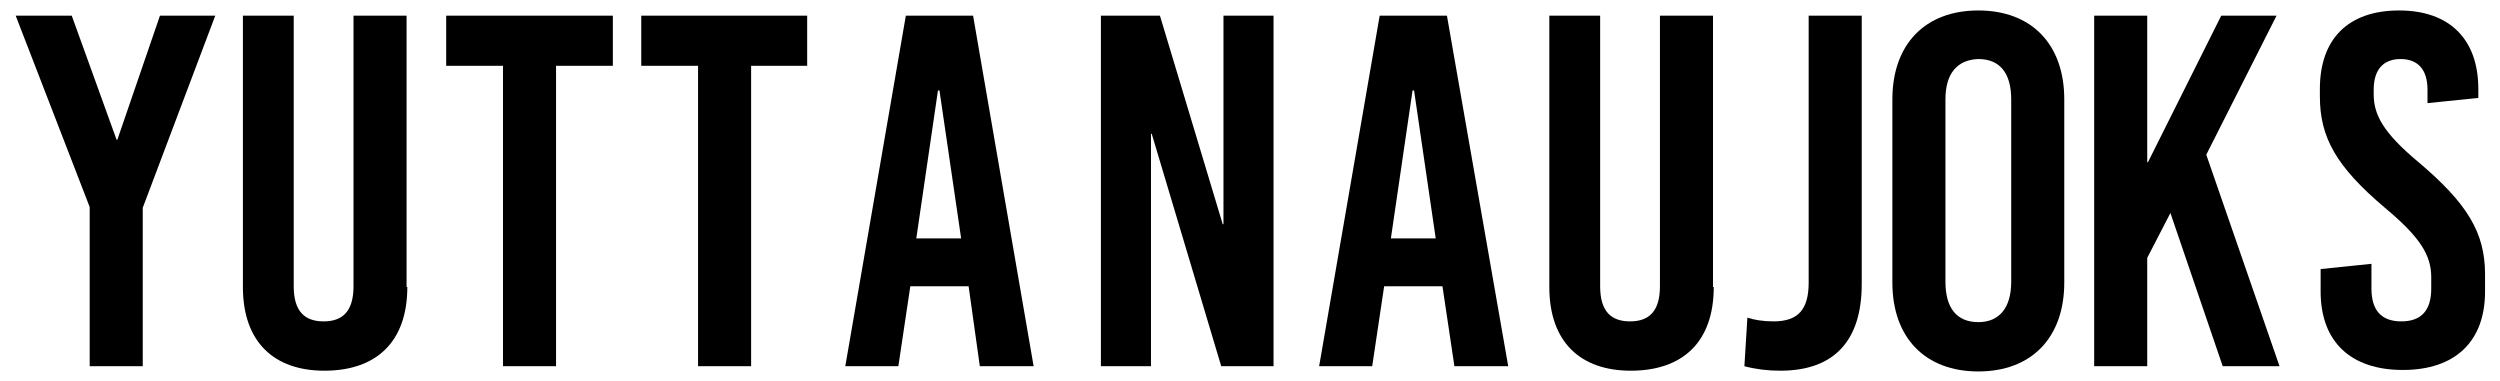
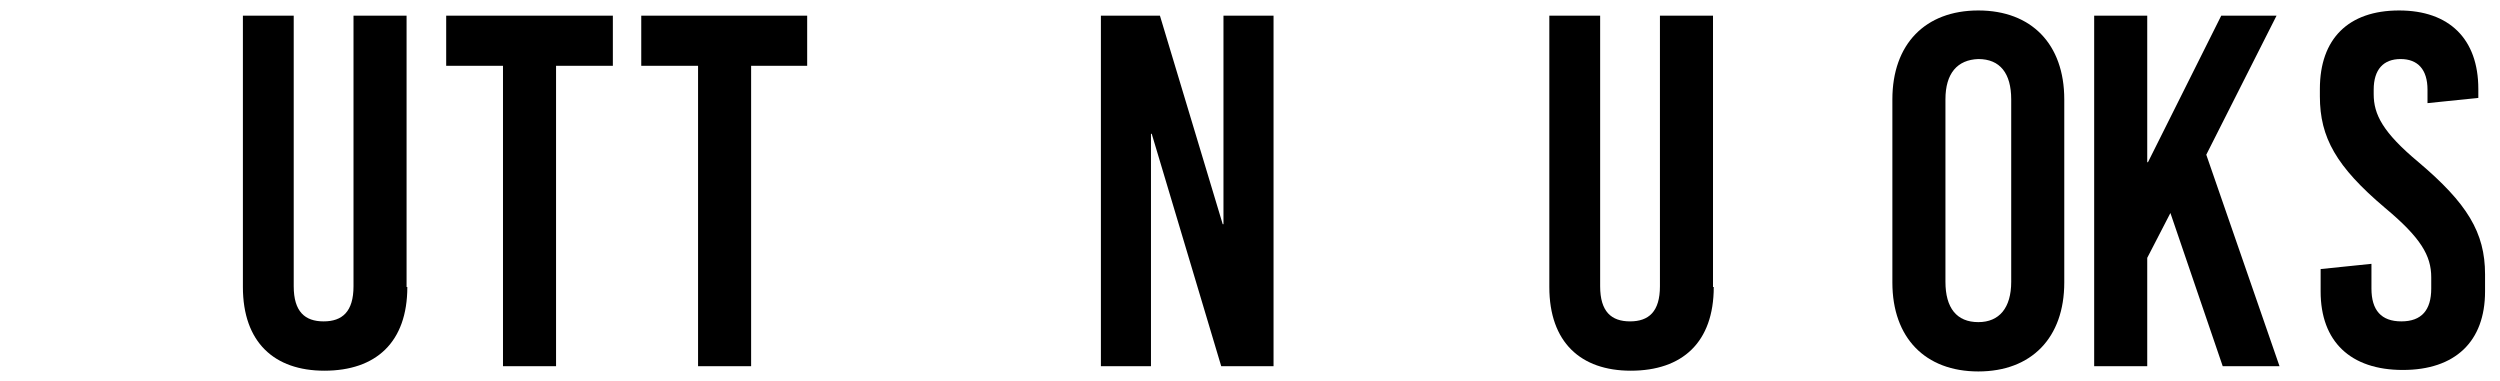
<svg xmlns="http://www.w3.org/2000/svg" id="Ebene_1" x="0px" y="0px" viewBox="0 0 334.5 51" style="enable-background:new 0 0 334.5 51;" xml:space="preserve">
  <g>
-     <path d="M19.1,27.8V49H12V27.7L2.1,2.1h7.5l6,16.6h0.1l5.7-16.6h7.4L19.1,27.8z" />
    <path d="M54.5,38.4c0,7.4-4.2,11.2-11.1,11.2c-6.7,0-10.9-3.8-10.9-11.2V2.1h6.8v36.2c0,3.4,1.5,4.7,4,4.7c2.5,0,4-1.3,4-4.7V2.1  h7.1V38.4z" />
    <path d="M82,8.8h-7.6V49h-7.1V8.8h-7.6V2.1H82V8.8z" />
    <path d="M108.1,8.8h-7.6V49h-7.1V8.8h-7.6V2.1h22.2V8.8z" />
-     <path d="M138.3,49h-7.2l-1.5-10.7h-7.8L120.2,49h-7.1l8.1-46.9h9L138.3,49z M125.5,12.1l-2.9,19.8h6l-2.9-19.8H125.5z" />
    <path d="M170.4,49h-7l-9.3-31.1h-0.1V49h-6.7V2.1h7.9l8.4,27.9h0.1V2.1h6.7V49z" />
-     <path d="M201.8,49h-7.2L193,38.3h-7.8L183.6,49h-7.1l8.1-46.9h9L201.8,49z M189,12.1l-2.9,19.8h6l-2.9-19.8H189z" />
    <path d="M229.3,38.4c0,7.4-4.2,11.2-11.1,11.2c-6.7,0-10.9-3.8-10.9-11.2V2.1h6.8v36.2c0,3.4,1.5,4.7,4,4.7c2.5,0,4-1.3,4-4.7V2.1  h7.1V38.4z" />
-     <path d="M249.1,38c0,7.5-3.6,11.6-10.9,11.6c-1.7,0-3.3-0.2-4.8-0.6l0.4-6.5c0.9,0.3,2.1,0.5,3.5,0.5c3.3,0,4.7-1.6,4.7-5.2V2.1  h7.1V38z" />
    <path d="M276.2,13.3v24.5c0,7.4-4.4,11.9-11.5,11.9c-7.1,0-11.5-4.5-11.5-11.9V13.3c0-7.4,4.4-11.9,11.5-11.9  C271.8,1.4,276.2,5.9,276.2,13.3z M260.3,13.3v24.4c0,3.5,1.5,5.4,4.4,5.4c2.8,0,4.4-1.9,4.4-5.4V13.3c0-3.5-1.5-5.4-4.4-5.4  C261.9,8,260.3,9.8,260.3,13.3z" />
    <path d="M295.2,20.7L305,49h-7.6l-7-20.5l-3.1,6V49h-7.1V2.1h7.1v19.6h0.1l9.8-19.6h7.4L295.2,20.7z" />
    <path d="M331.6,11.9v1.2l-6.8,0.7V12c0-2.7-1.3-4.1-3.6-4.1c-2.3,0-3.6,1.4-3.6,4.1v0.6c0,2.7,1.2,5.1,6,9.1  c6.5,5.5,8.9,9.4,8.9,15v2.3c0,6.7-4,10.5-11,10.5s-11-3.8-11-10.5V36l6.8-0.7v3.3c0,2.9,1.3,4.4,4,4.4c2.7,0,4-1.5,4-4.4v-1.5  c0-2.9-1.4-5.3-6.2-9.3c-6.5-5.5-8.7-9.4-8.7-14.9v-1c0-6.7,3.8-10.5,10.6-10.5C327.7,1.4,331.6,5.2,331.6,11.9z" />
  </g>
</svg>